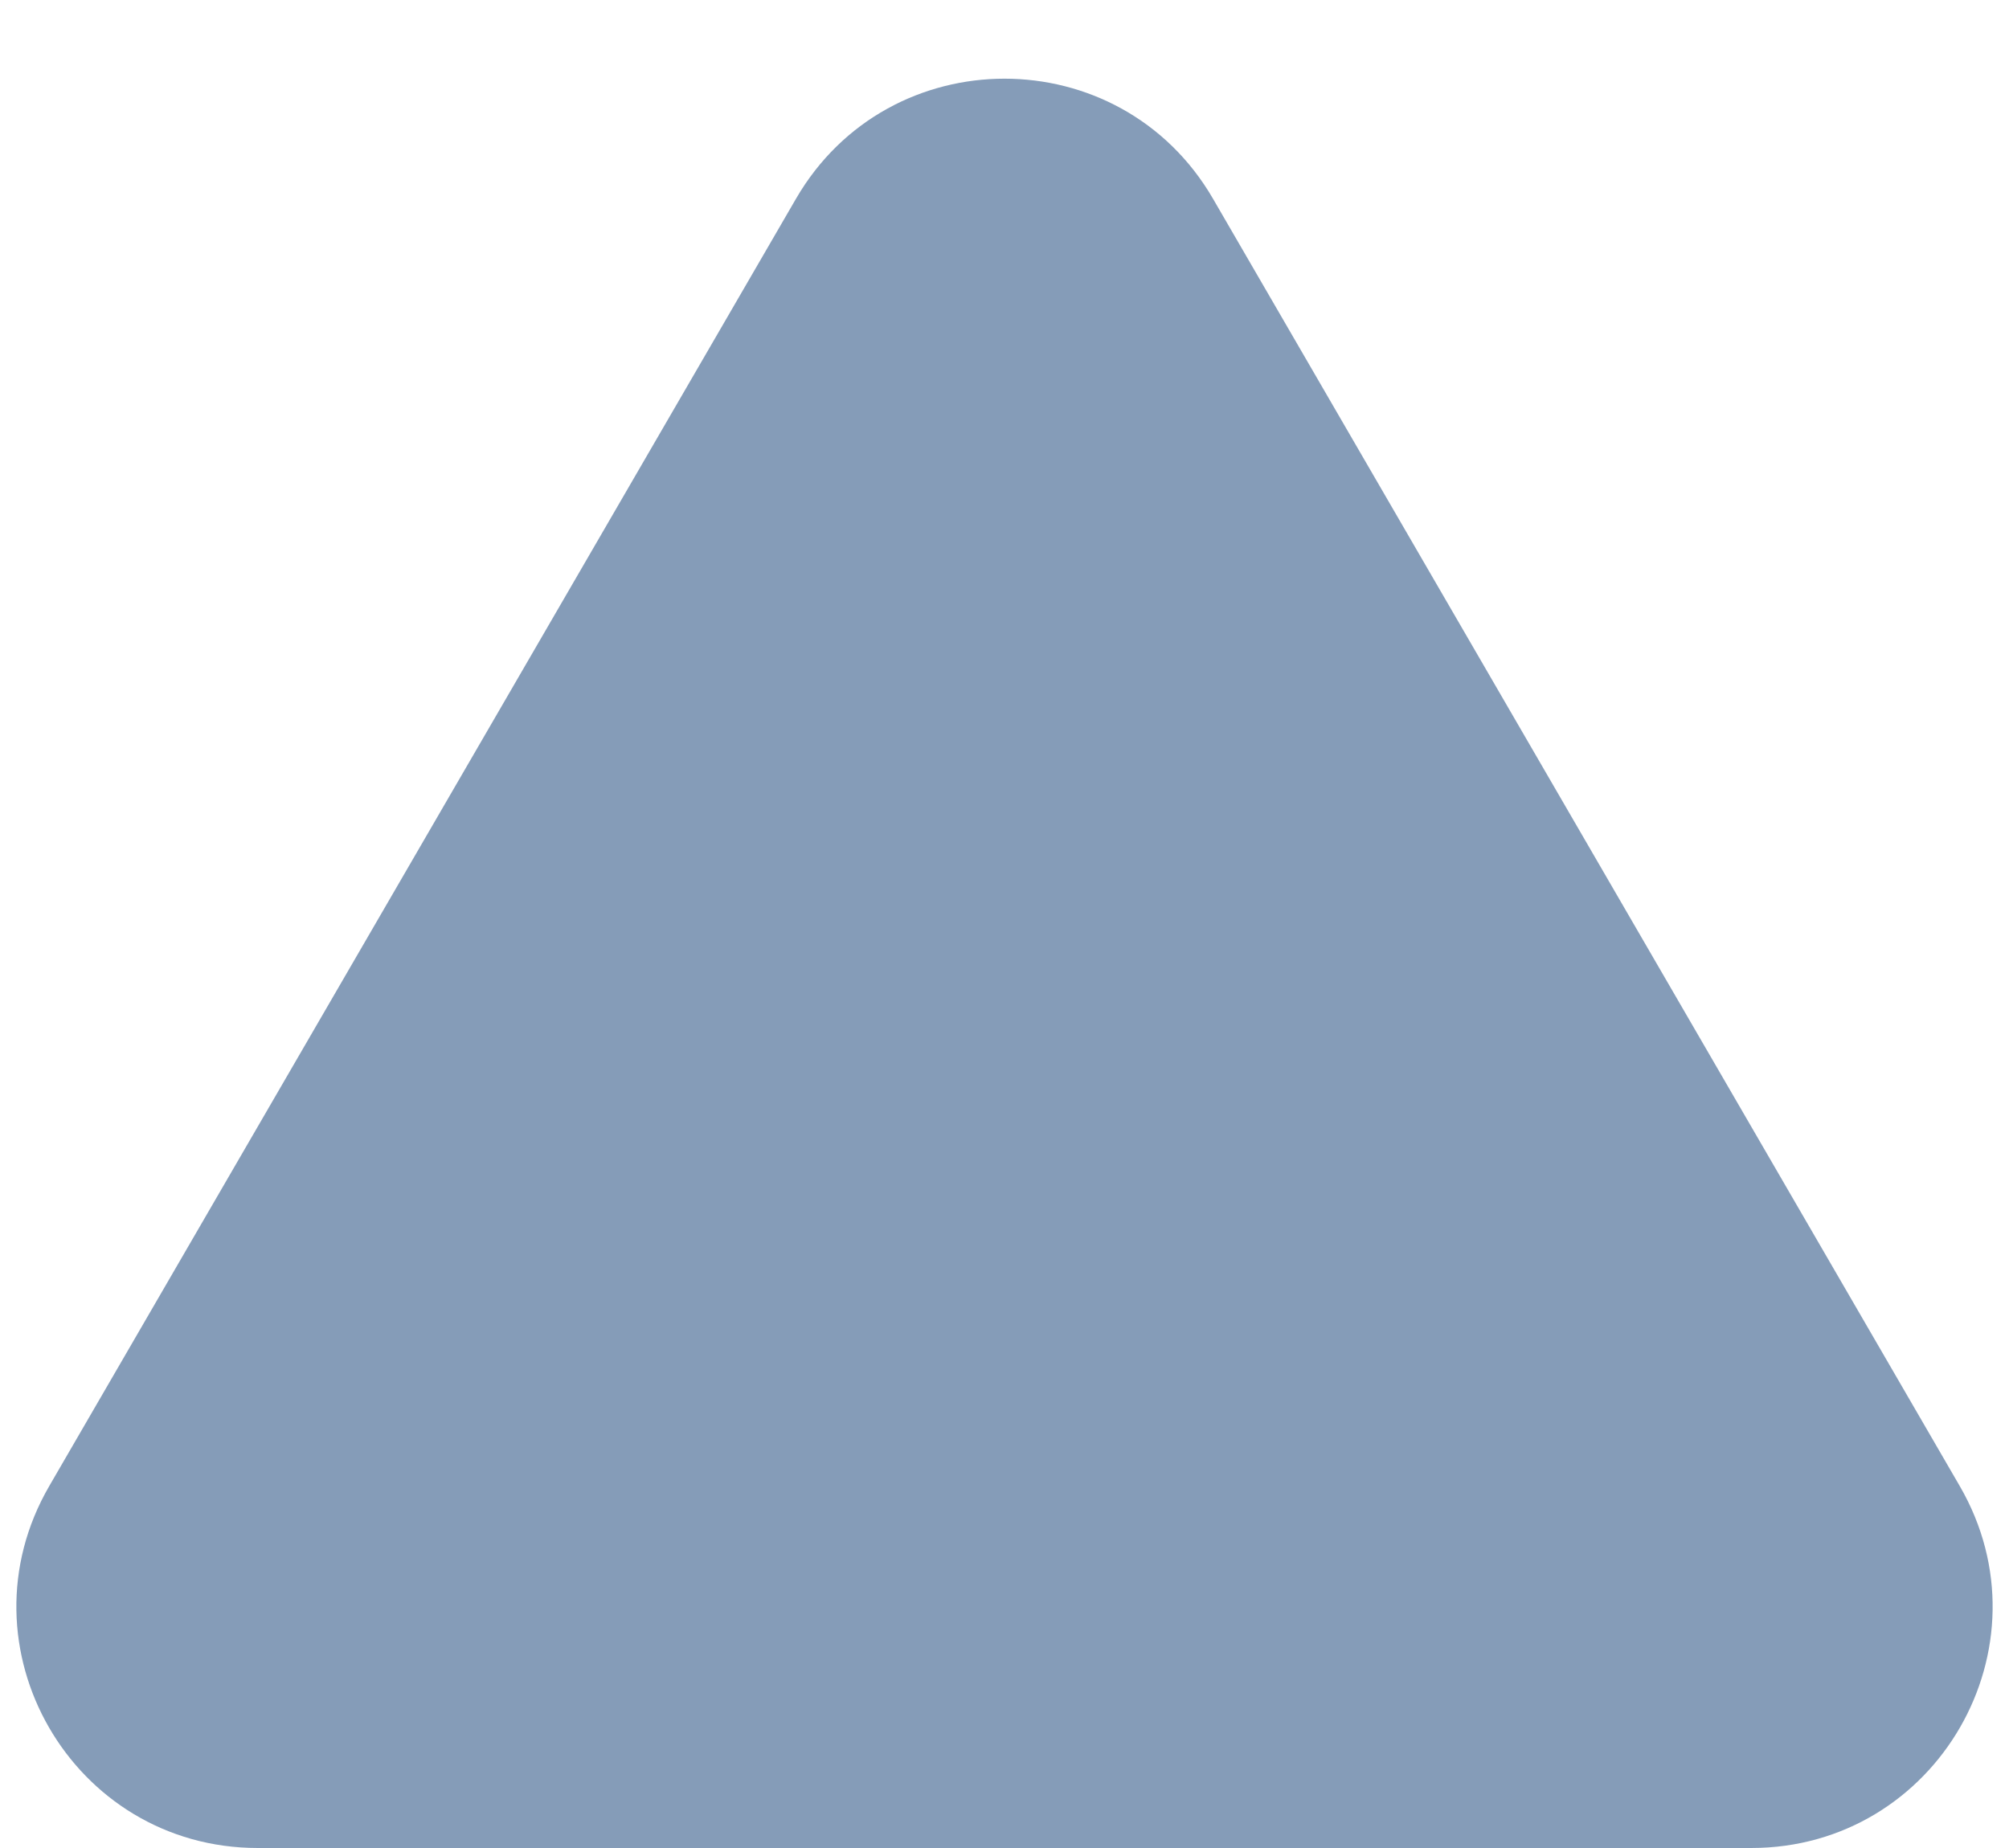
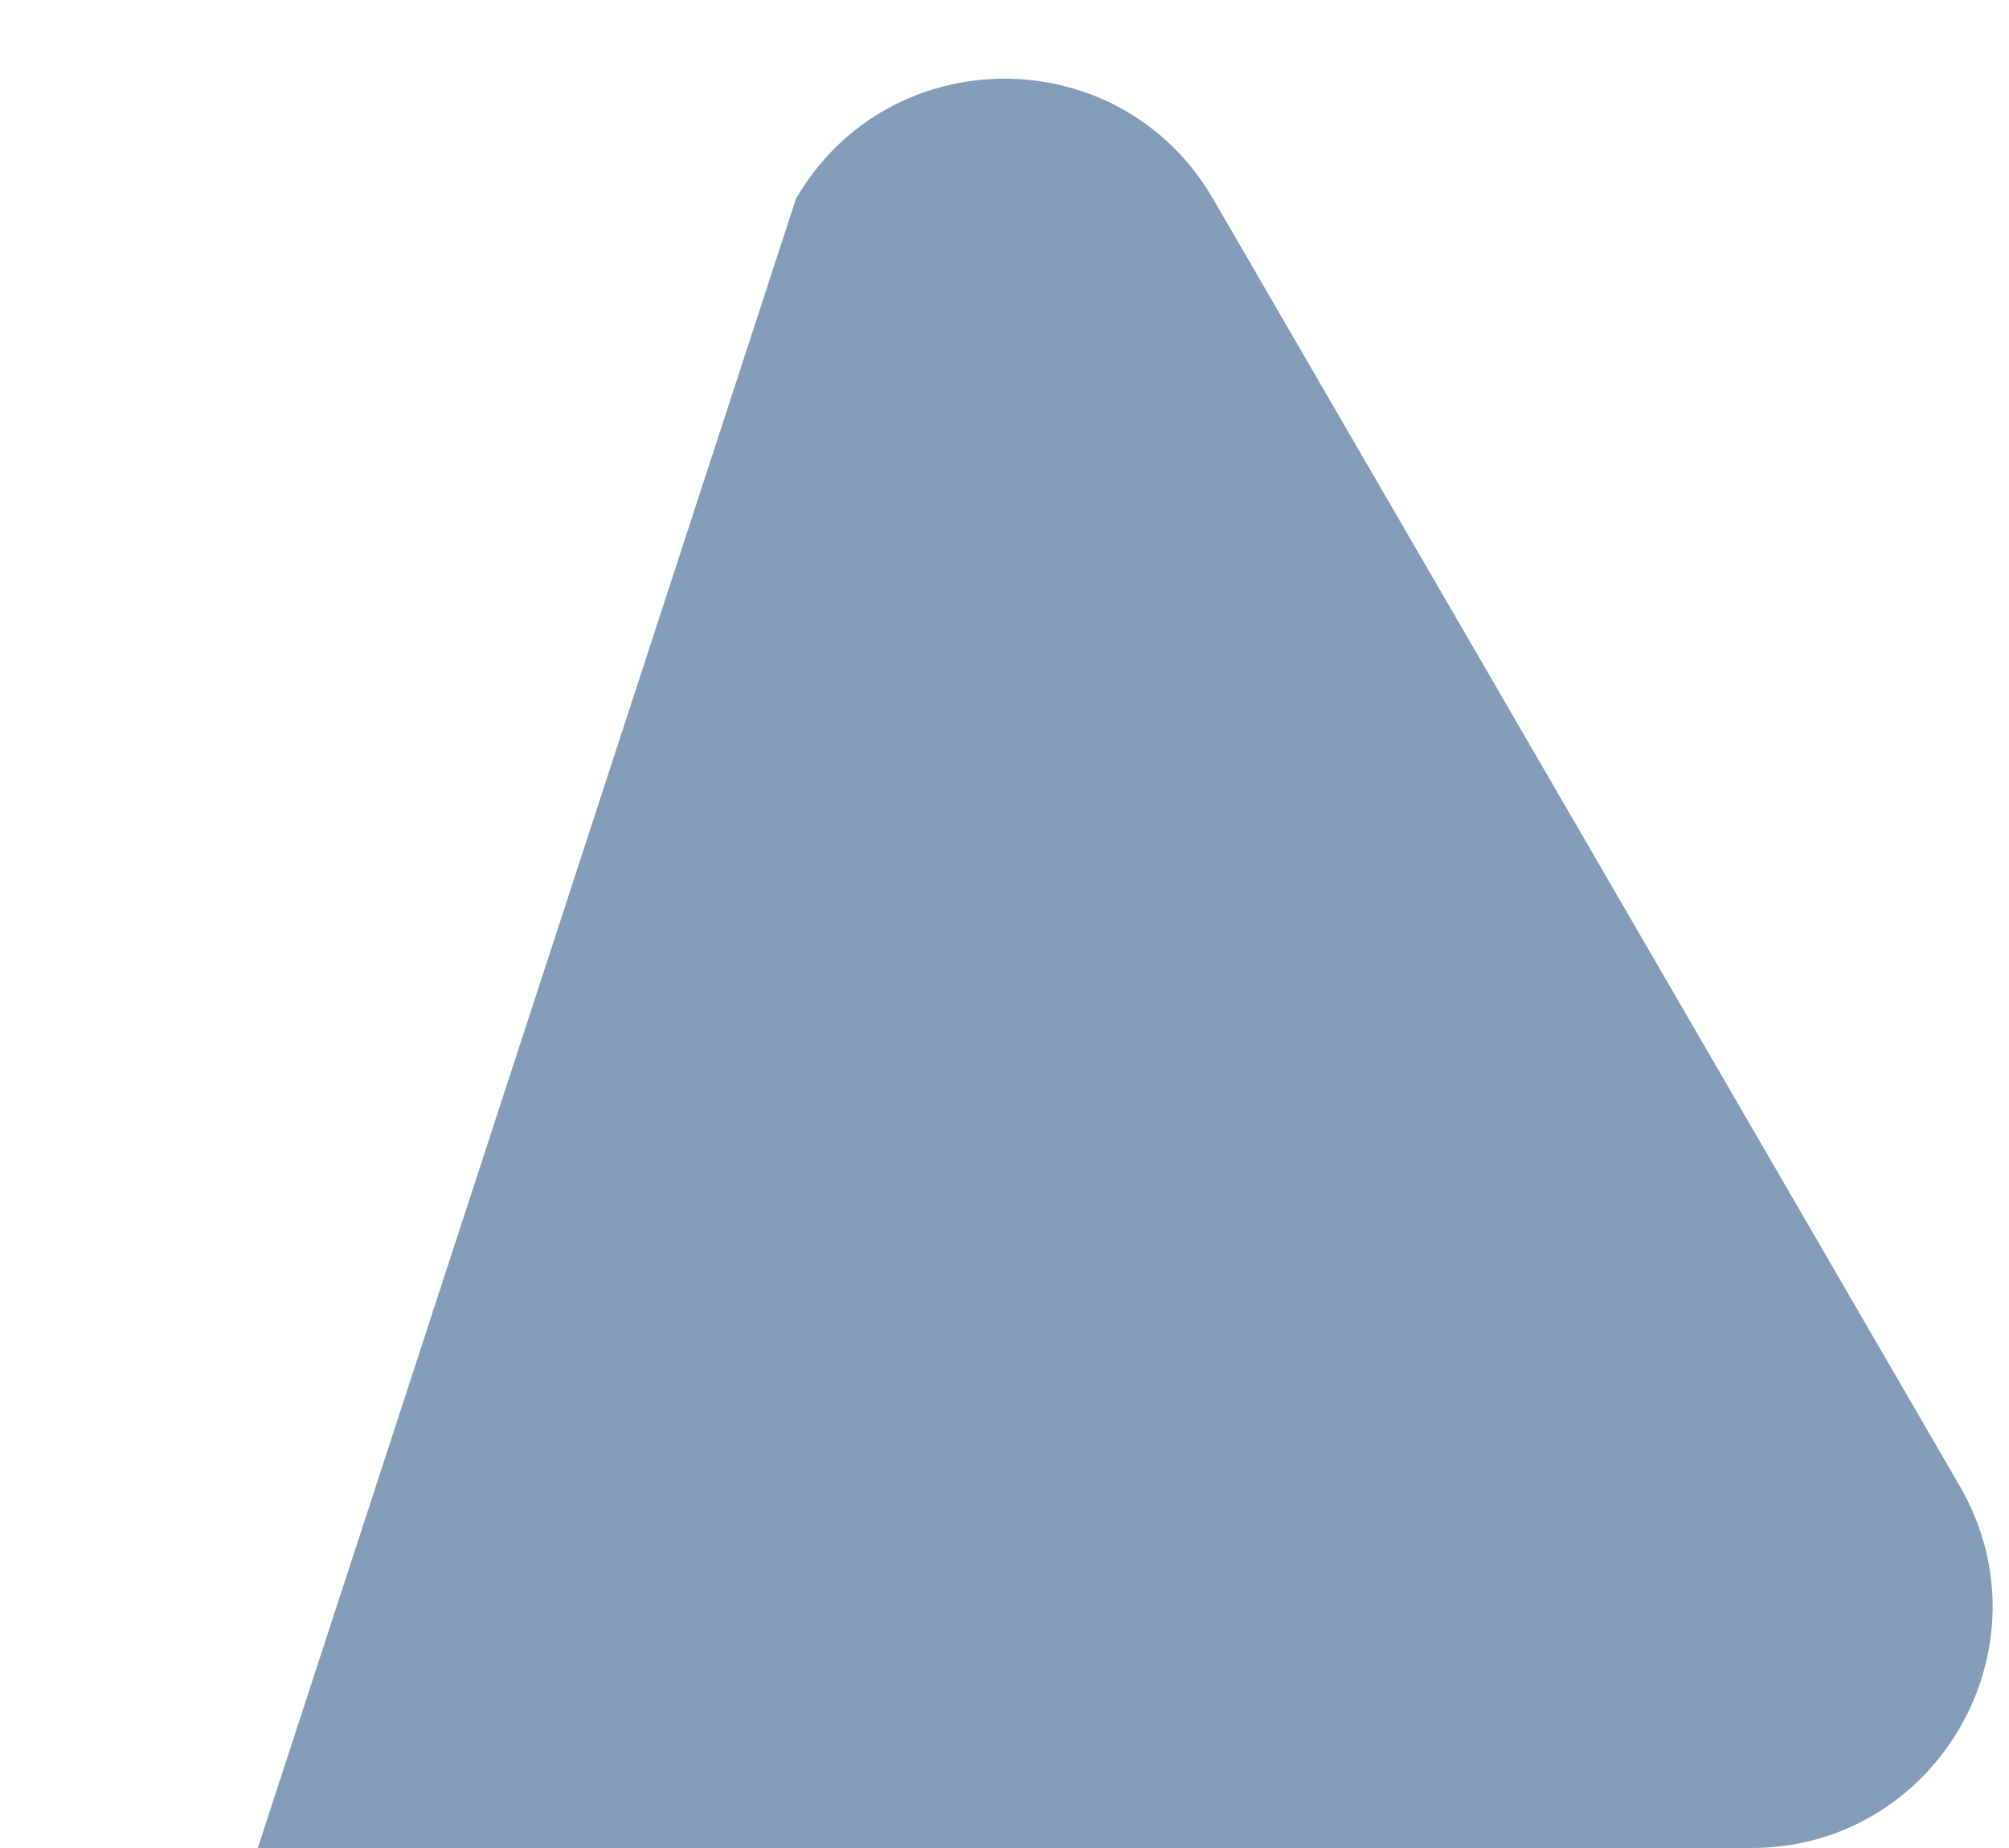
<svg xmlns="http://www.w3.org/2000/svg" preserveAspectRatio="none" width="100%" height="100%" overflow="visible" style="display: block;" viewBox="0 0 25 23" fill="none">
-   <path id="Polygon 2" d="M9.905 2.474C11.061 0.481 13.939 0.481 15.095 2.474L24.387 18.495C25.547 20.495 24.104 23 21.792 23H3.208C0.896 23 -0.547 20.495 0.613 18.495L9.905 2.474Z" fill="#859CB8" />
+   <path id="Polygon 2" d="M9.905 2.474C11.061 0.481 13.939 0.481 15.095 2.474L24.387 18.495C25.547 20.495 24.104 23 21.792 23H3.208L9.905 2.474Z" fill="#859CB8" />
</svg>